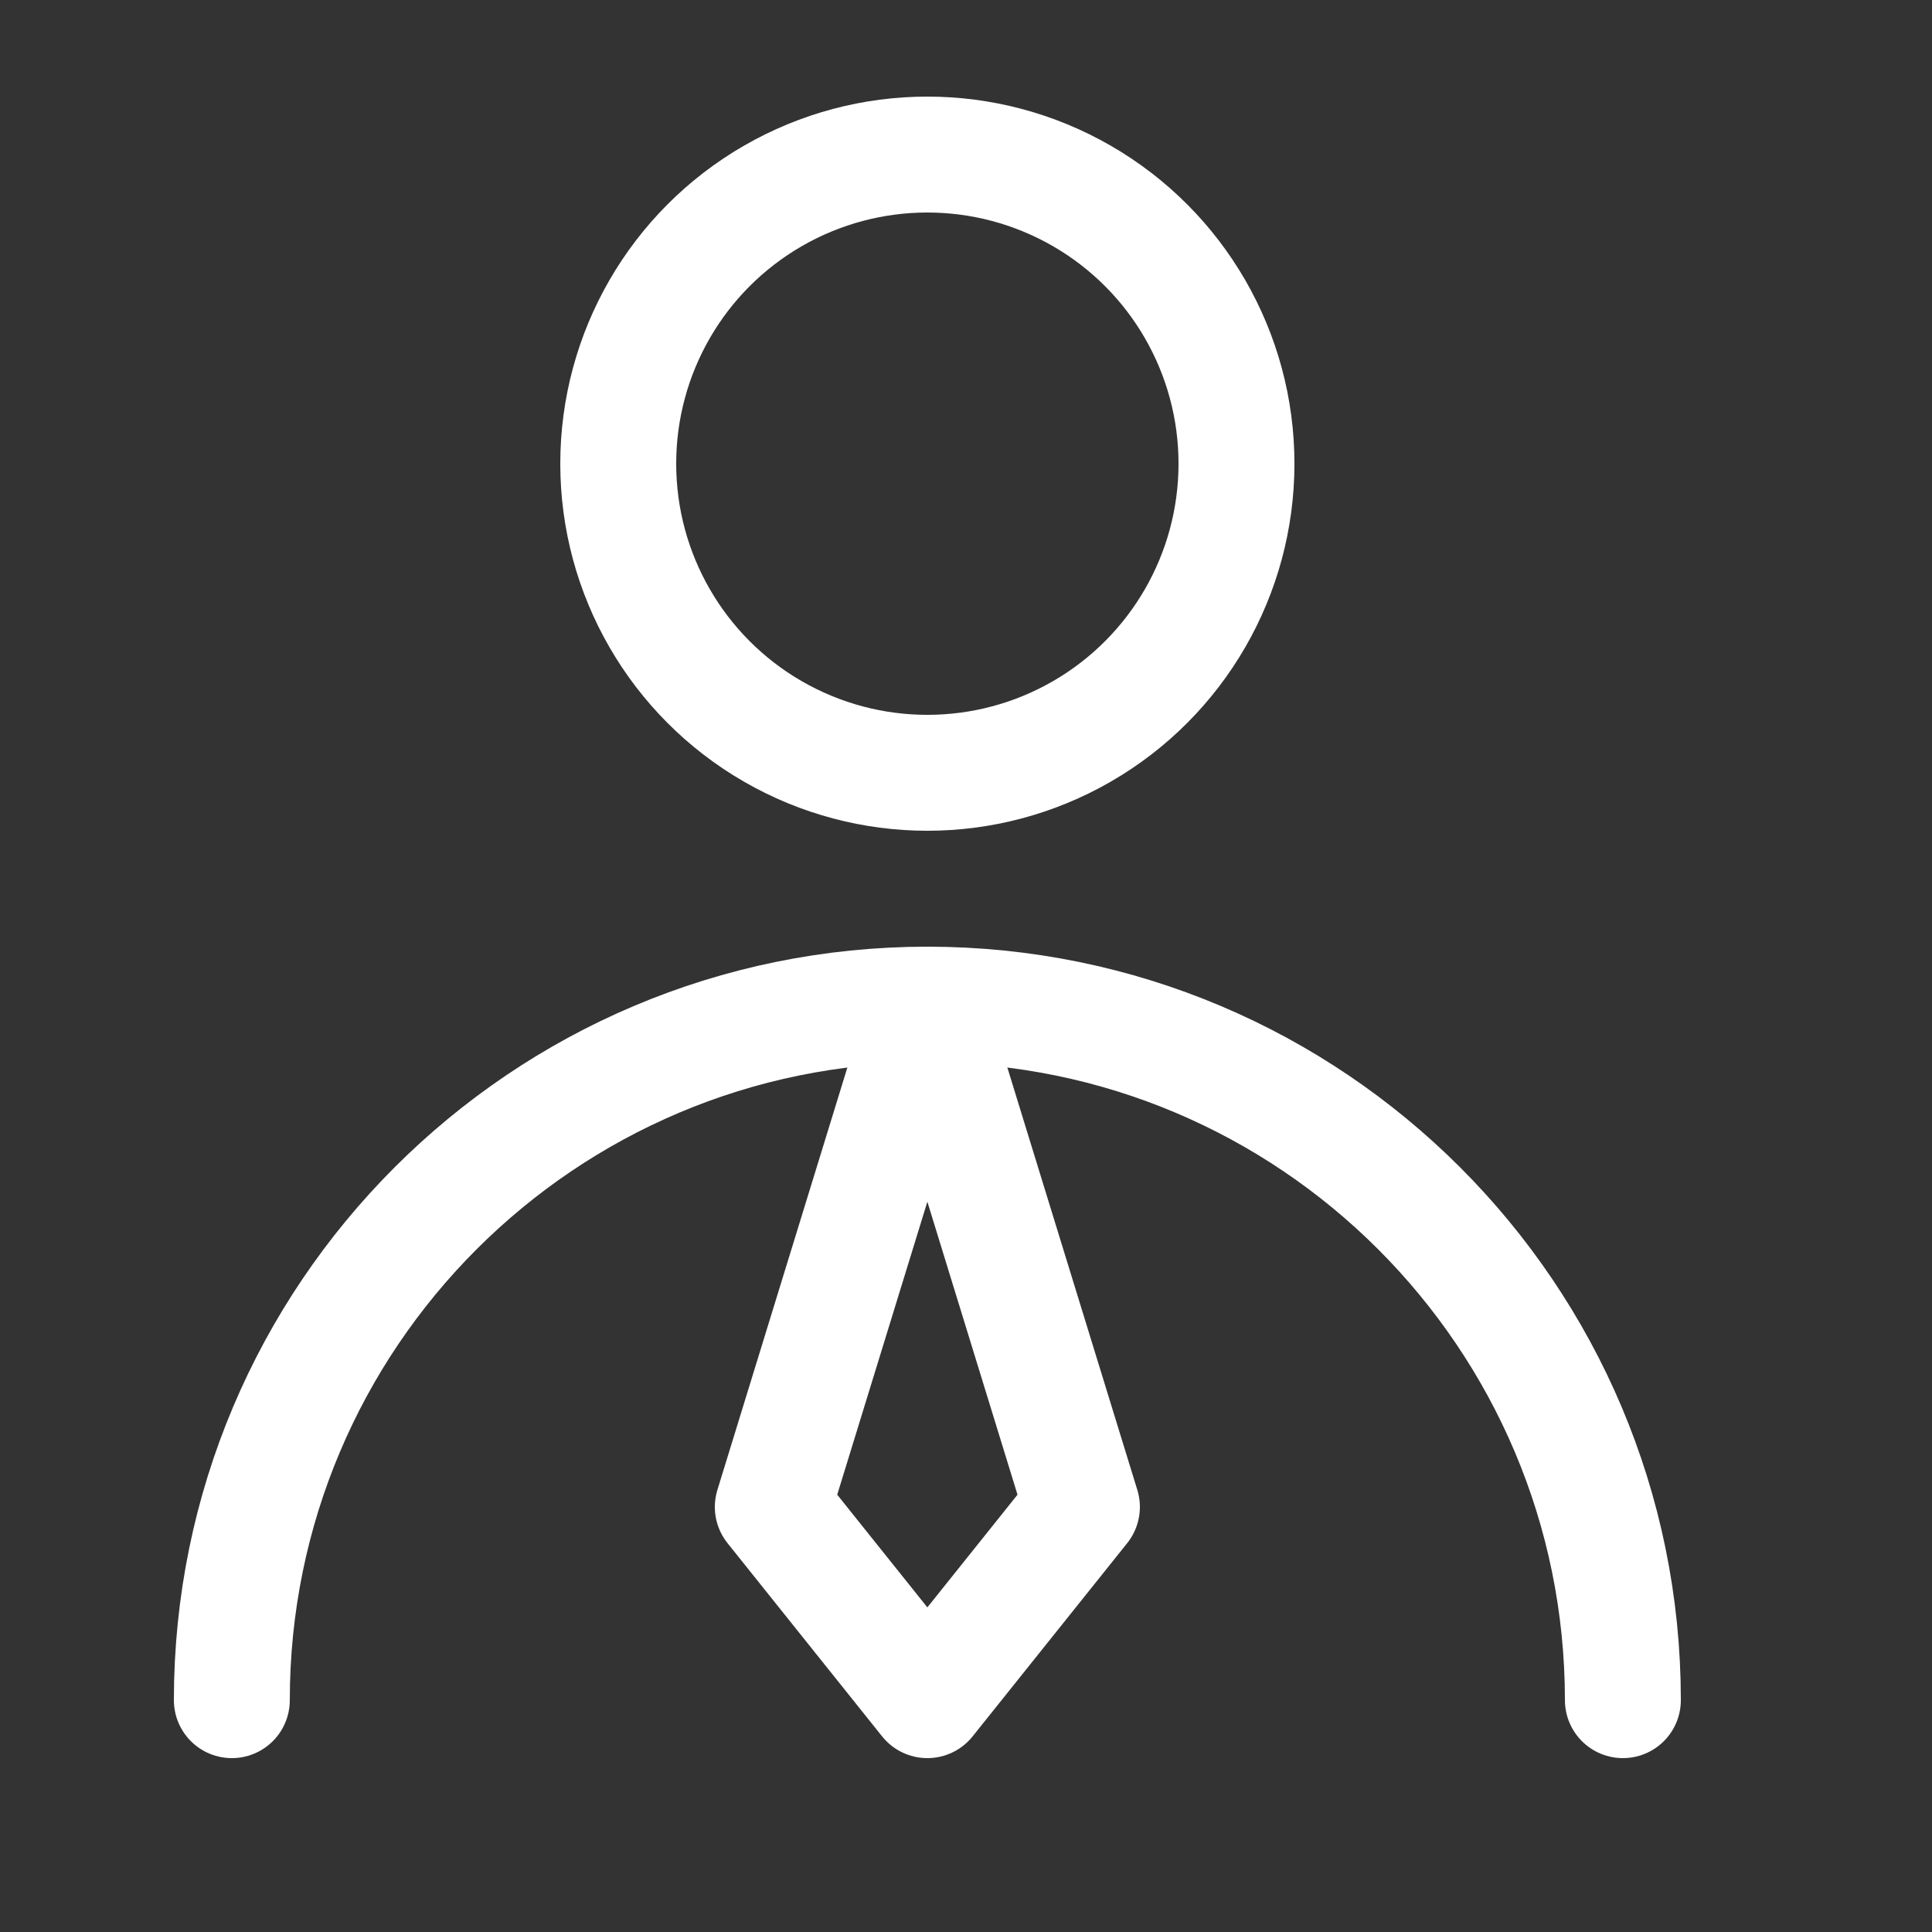
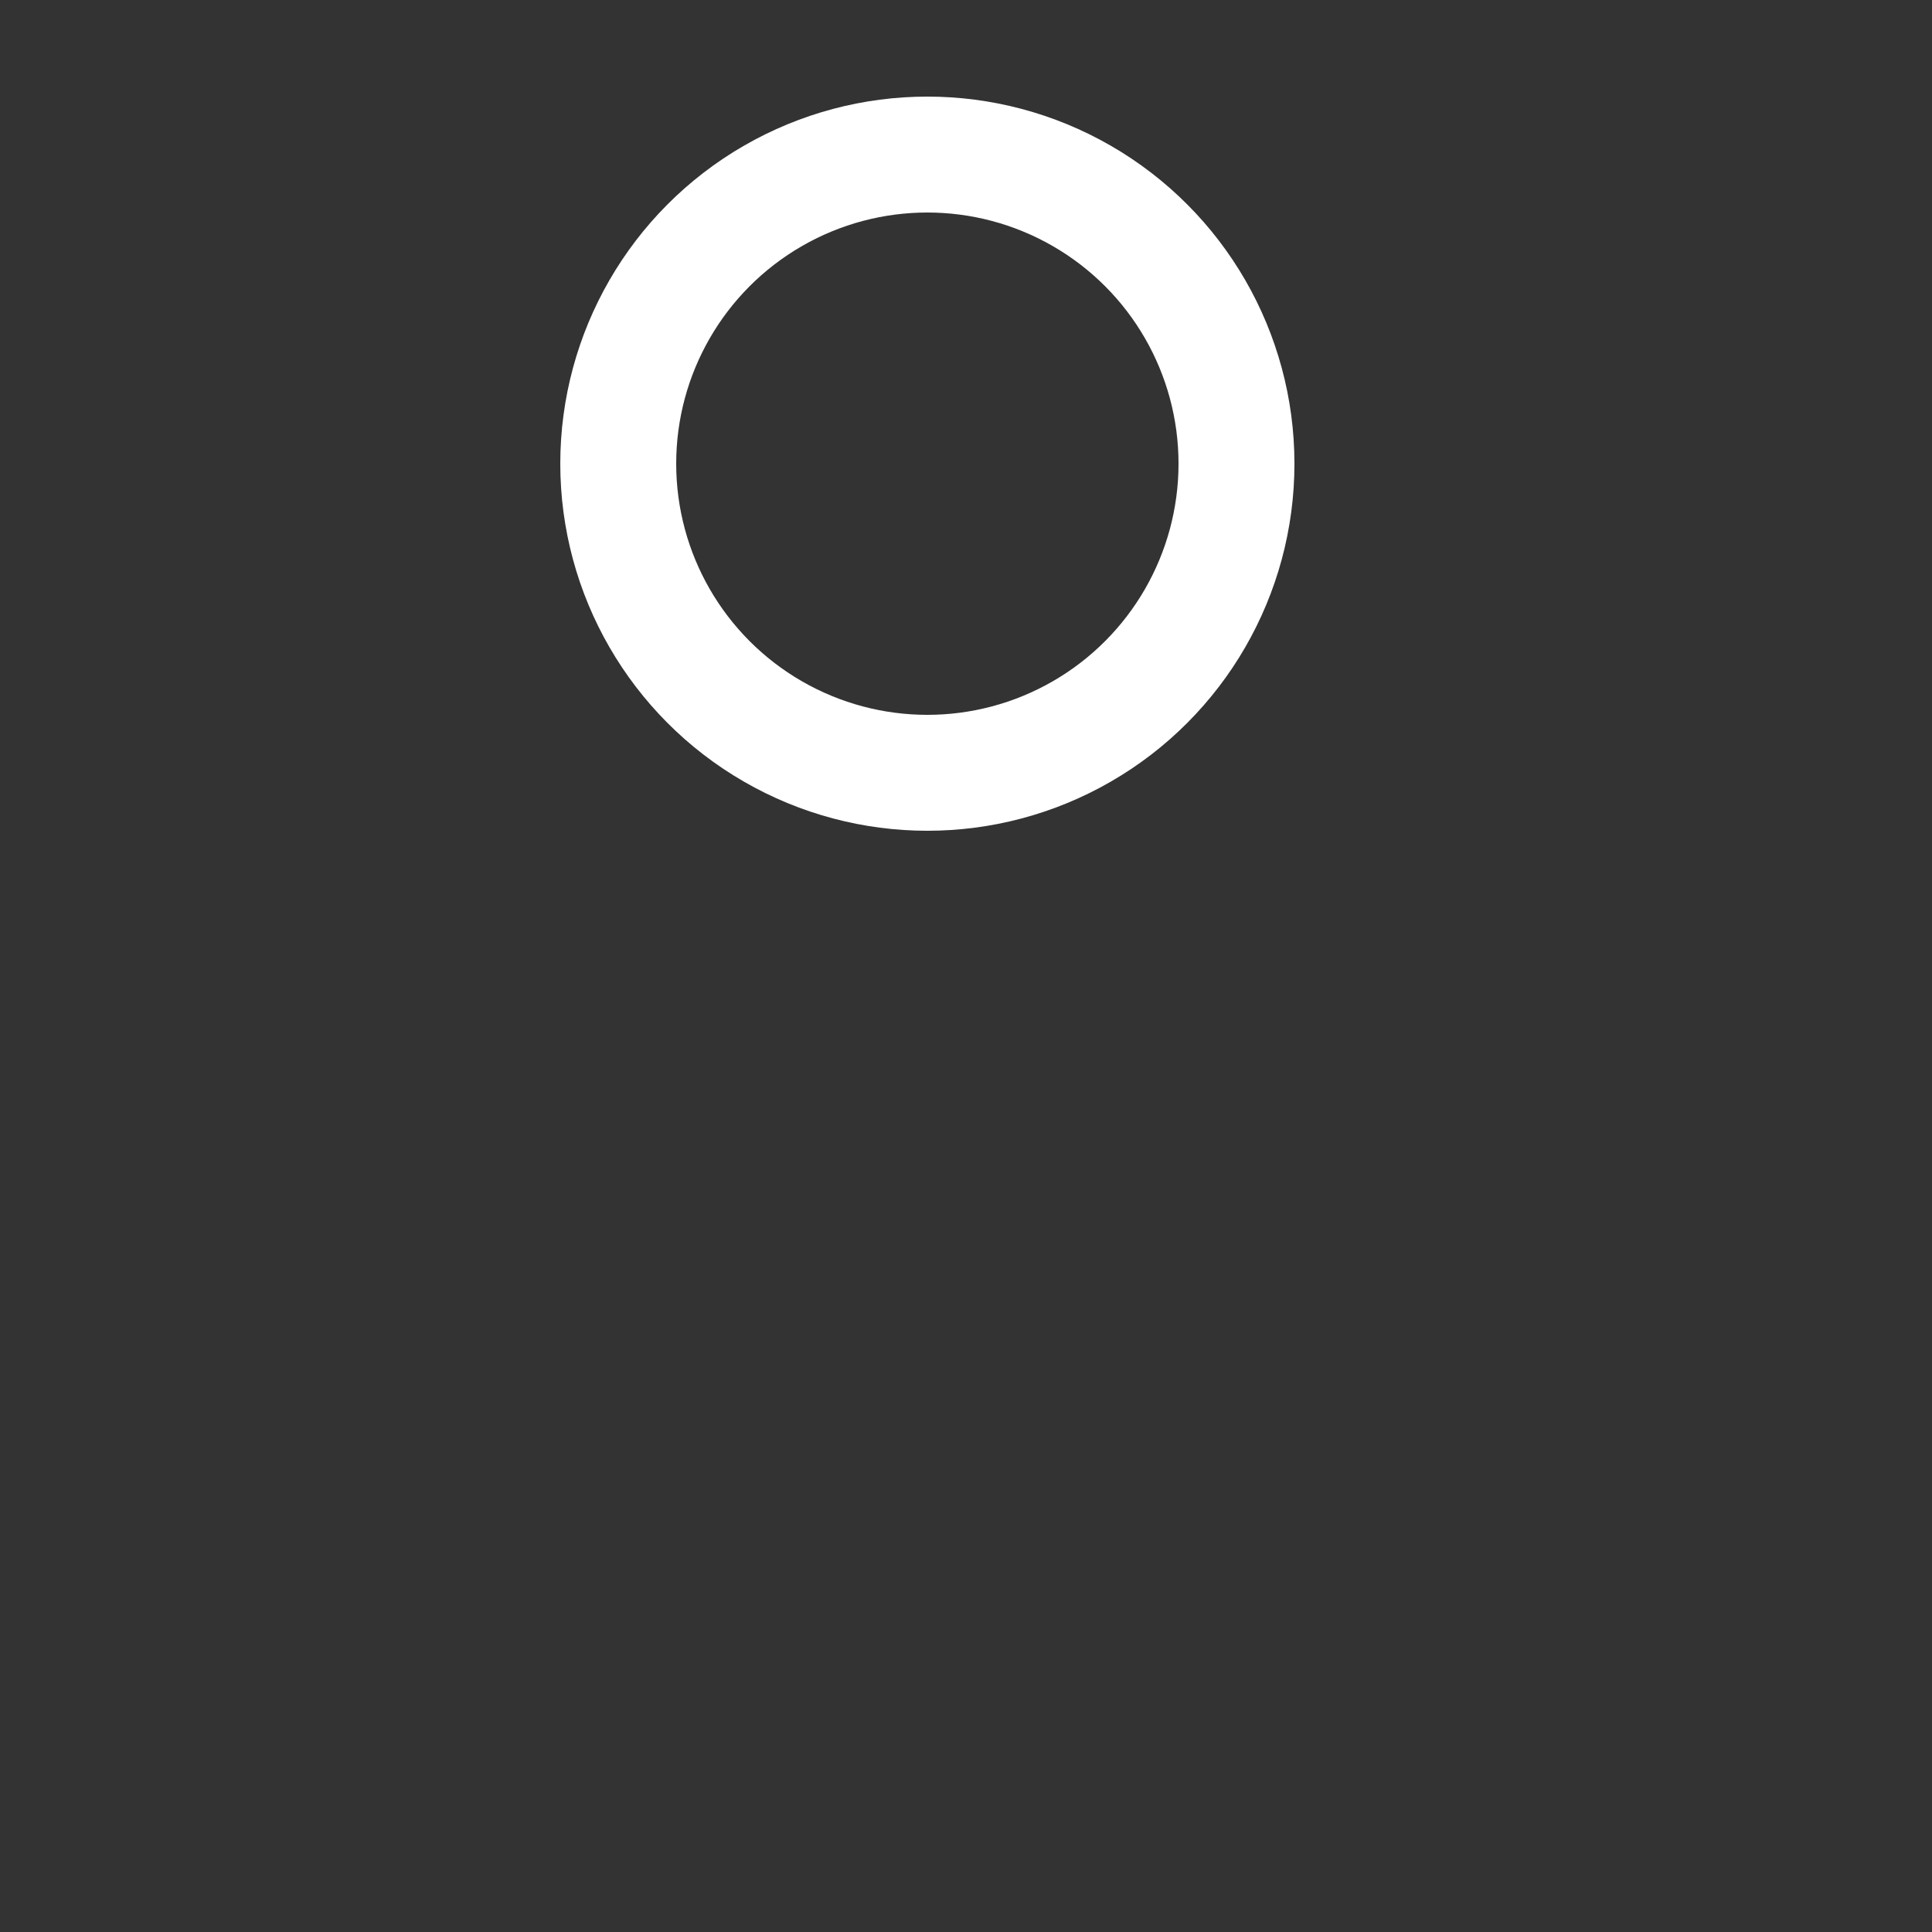
<svg xmlns="http://www.w3.org/2000/svg" width="50" height="50" viewBox="0 0 50 50" fill="none">
  <rect x="0" y="0" width="50" height="50" fill="#333333" stroke="none" />
  <circle cx="24" cy="12" r="8" stroke="white" stroke-width="3" stroke-linecap="round" stroke-linejoin="round" />
-   <path d="M42 44C42 34.059 33.941 26 24 26C14.059 26 6 34.059 6 44" stroke="white" stroke-width="3" stroke-linecap="round" stroke-linejoin="round" />
-   <path d="M24 44L28 39L24 26L20 39L24 44Z" stroke="white" stroke-width="3" stroke-linecap="round" stroke-linejoin="round" />
</svg>